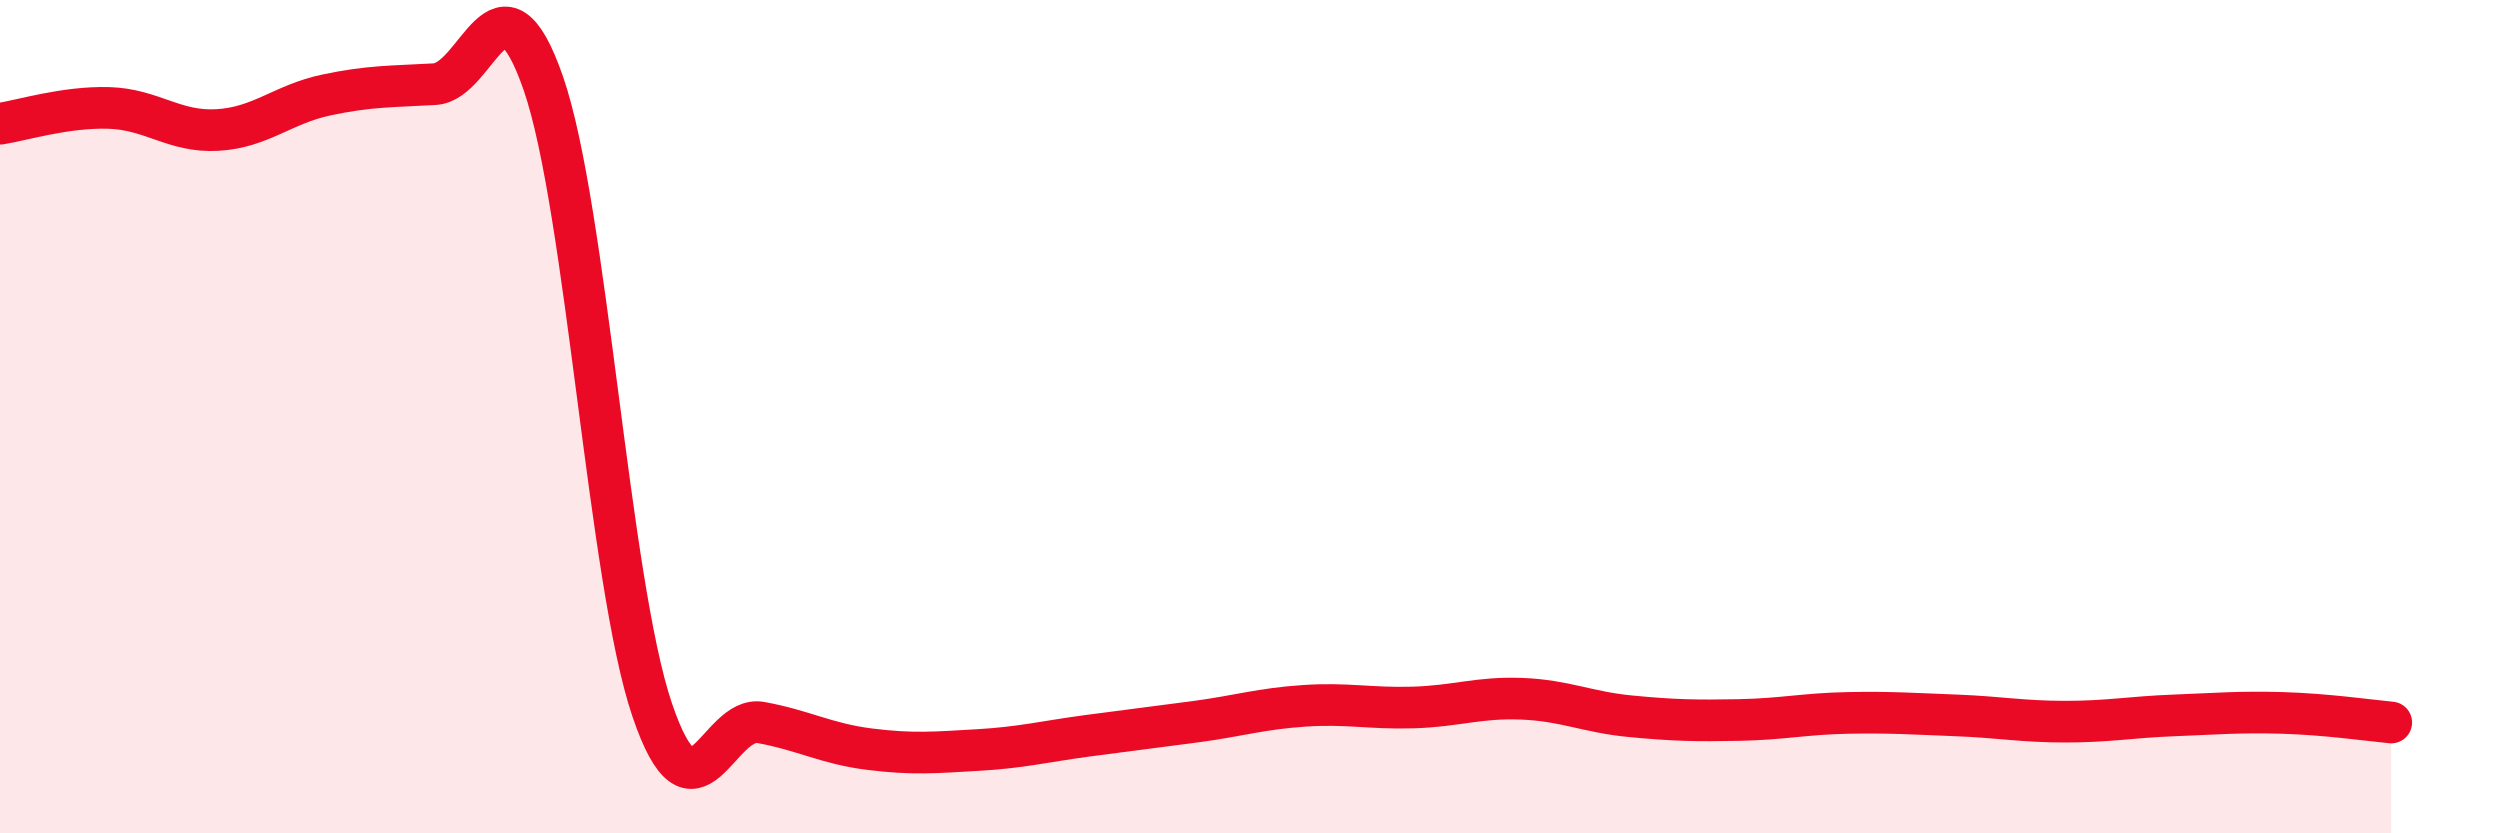
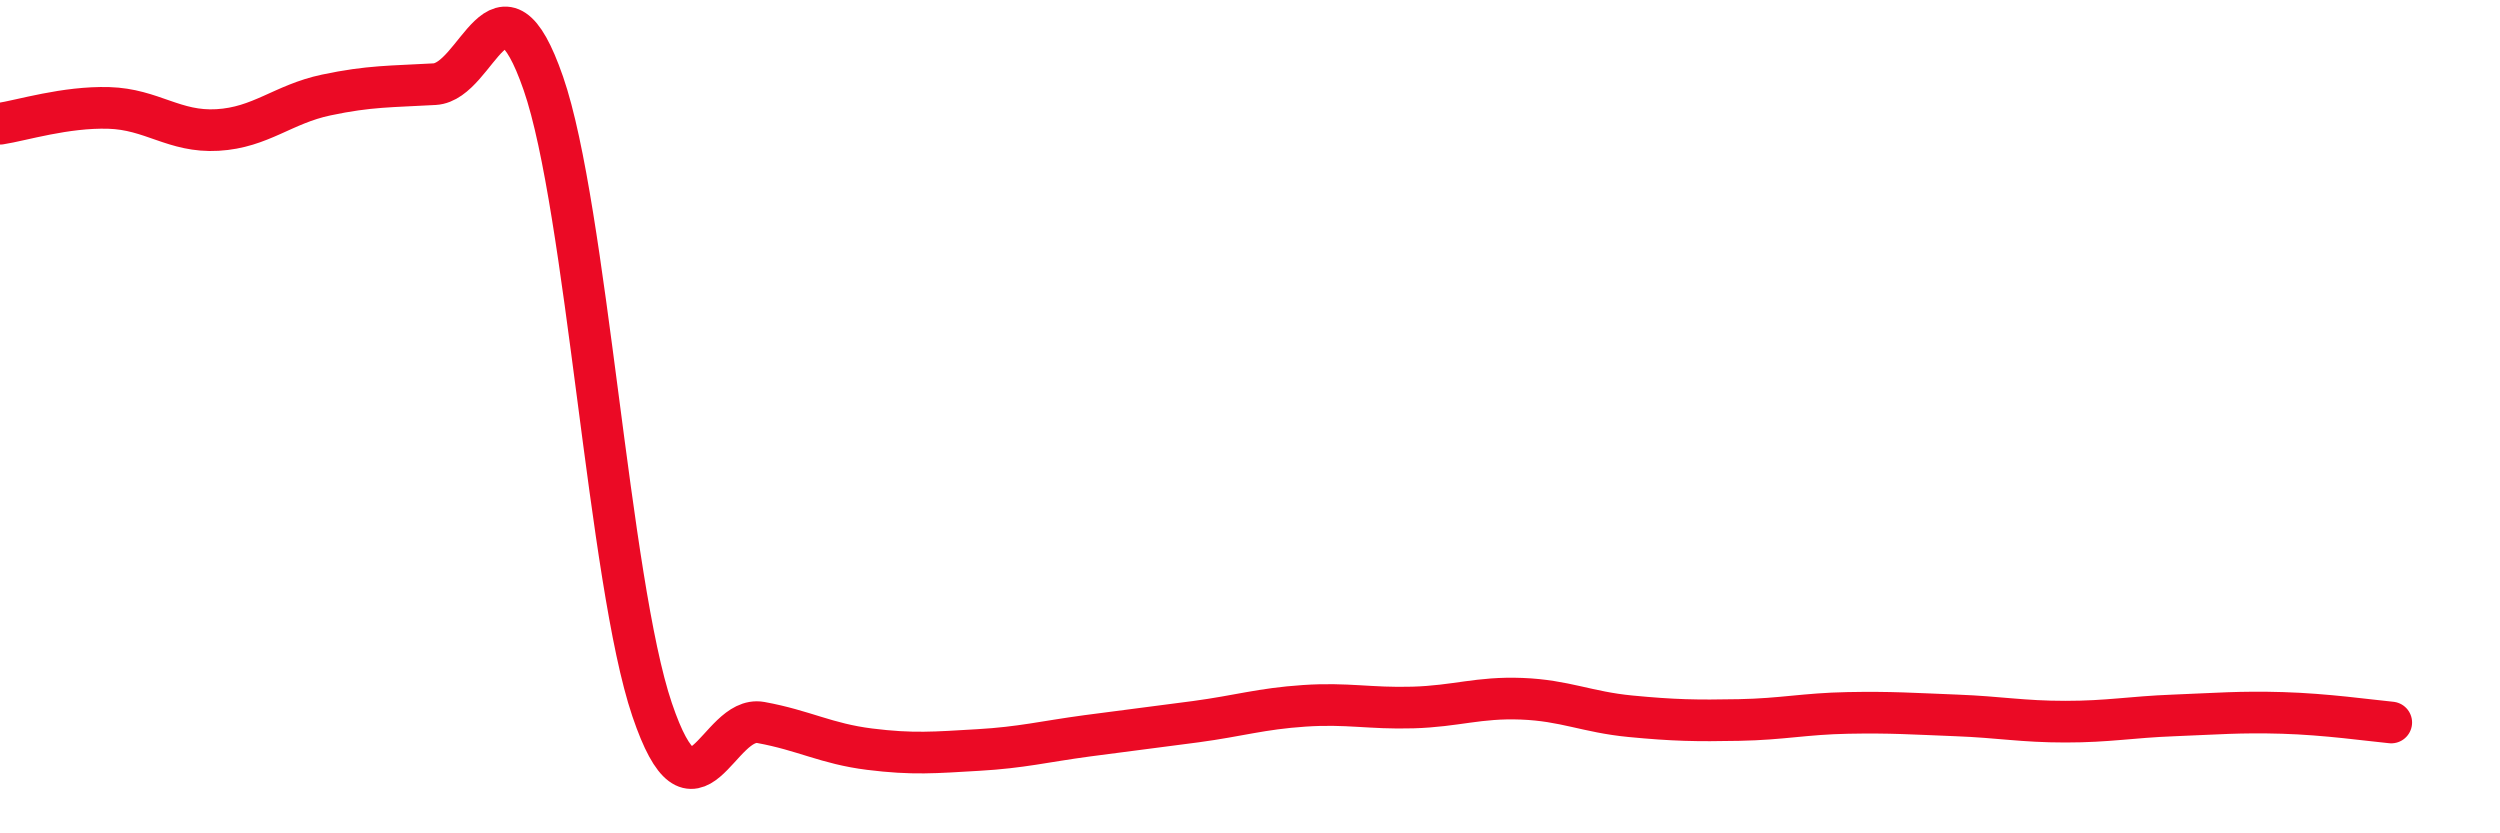
<svg xmlns="http://www.w3.org/2000/svg" width="60" height="20" viewBox="0 0 60 20">
-   <path d="M 0,2.97 C 0.52,2.89 1.57,2.56 2.61,2.59 C 3.65,2.62 4.18,3.18 5.22,3.12 C 6.26,3.06 6.79,2.5 7.83,2.28 C 8.87,2.06 9.39,2.08 10.43,2.02 C 11.47,1.96 12,-1 13.04,2 C 14.08,5 14.61,13.96 15.65,17.03 C 16.69,20.1 17.22,17.15 18.26,17.34 C 19.3,17.53 19.83,17.85 20.87,17.98 C 21.91,18.11 22.44,18.06 23.48,18 C 24.52,17.94 25.05,17.8 26.09,17.66 C 27.13,17.52 27.66,17.46 28.7,17.32 C 29.74,17.18 30.26,17.01 31.3,16.94 C 32.34,16.87 32.87,17.01 33.91,16.98 C 34.95,16.95 35.48,16.73 36.52,16.77 C 37.56,16.81 38.09,17.09 39.13,17.19 C 40.17,17.29 40.7,17.3 41.74,17.28 C 42.78,17.26 43.31,17.13 44.35,17.11 C 45.39,17.09 45.92,17.13 46.96,17.17 C 48,17.21 48.53,17.32 49.57,17.32 C 50.61,17.32 51.13,17.21 52.17,17.17 C 53.21,17.13 53.74,17.08 54.78,17.11 C 55.82,17.14 56.87,17.29 57.39,17.34L57.39 20L0 20Z" fill="#EB0A25" opacity="0.1" stroke-linecap="round" stroke-linejoin="round" />
  <path d="M 0,2.97 C 0.52,2.89 1.57,2.56 2.61,2.59 C 3.65,2.62 4.18,3.18 5.22,3.12 C 6.26,3.06 6.79,2.5 7.83,2.28 C 8.87,2.06 9.39,2.08 10.43,2.02 C 11.47,1.96 12,-1 13.04,2 C 14.08,5 14.61,13.96 15.65,17.03 C 16.69,20.1 17.22,17.15 18.26,17.34 C 19.3,17.53 19.83,17.85 20.87,17.98 C 21.91,18.11 22.44,18.06 23.48,18 C 24.52,17.94 25.05,17.8 26.09,17.66 C 27.13,17.52 27.66,17.46 28.7,17.32 C 29.74,17.18 30.26,17.01 31.3,16.94 C 32.34,16.87 32.87,17.01 33.91,16.98 C 34.95,16.95 35.48,16.73 36.52,16.77 C 37.56,16.81 38.09,17.09 39.13,17.19 C 40.17,17.29 40.7,17.3 41.74,17.28 C 42.78,17.26 43.31,17.13 44.35,17.11 C 45.39,17.09 45.92,17.13 46.96,17.17 C 48,17.21 48.53,17.32 49.57,17.32 C 50.61,17.32 51.13,17.21 52.17,17.17 C 53.21,17.13 53.74,17.08 54.78,17.11 C 55.82,17.14 56.87,17.29 57.39,17.34" stroke="#EB0A25" stroke-width="1" fill="none" stroke-linecap="round" stroke-linejoin="round" />
</svg>